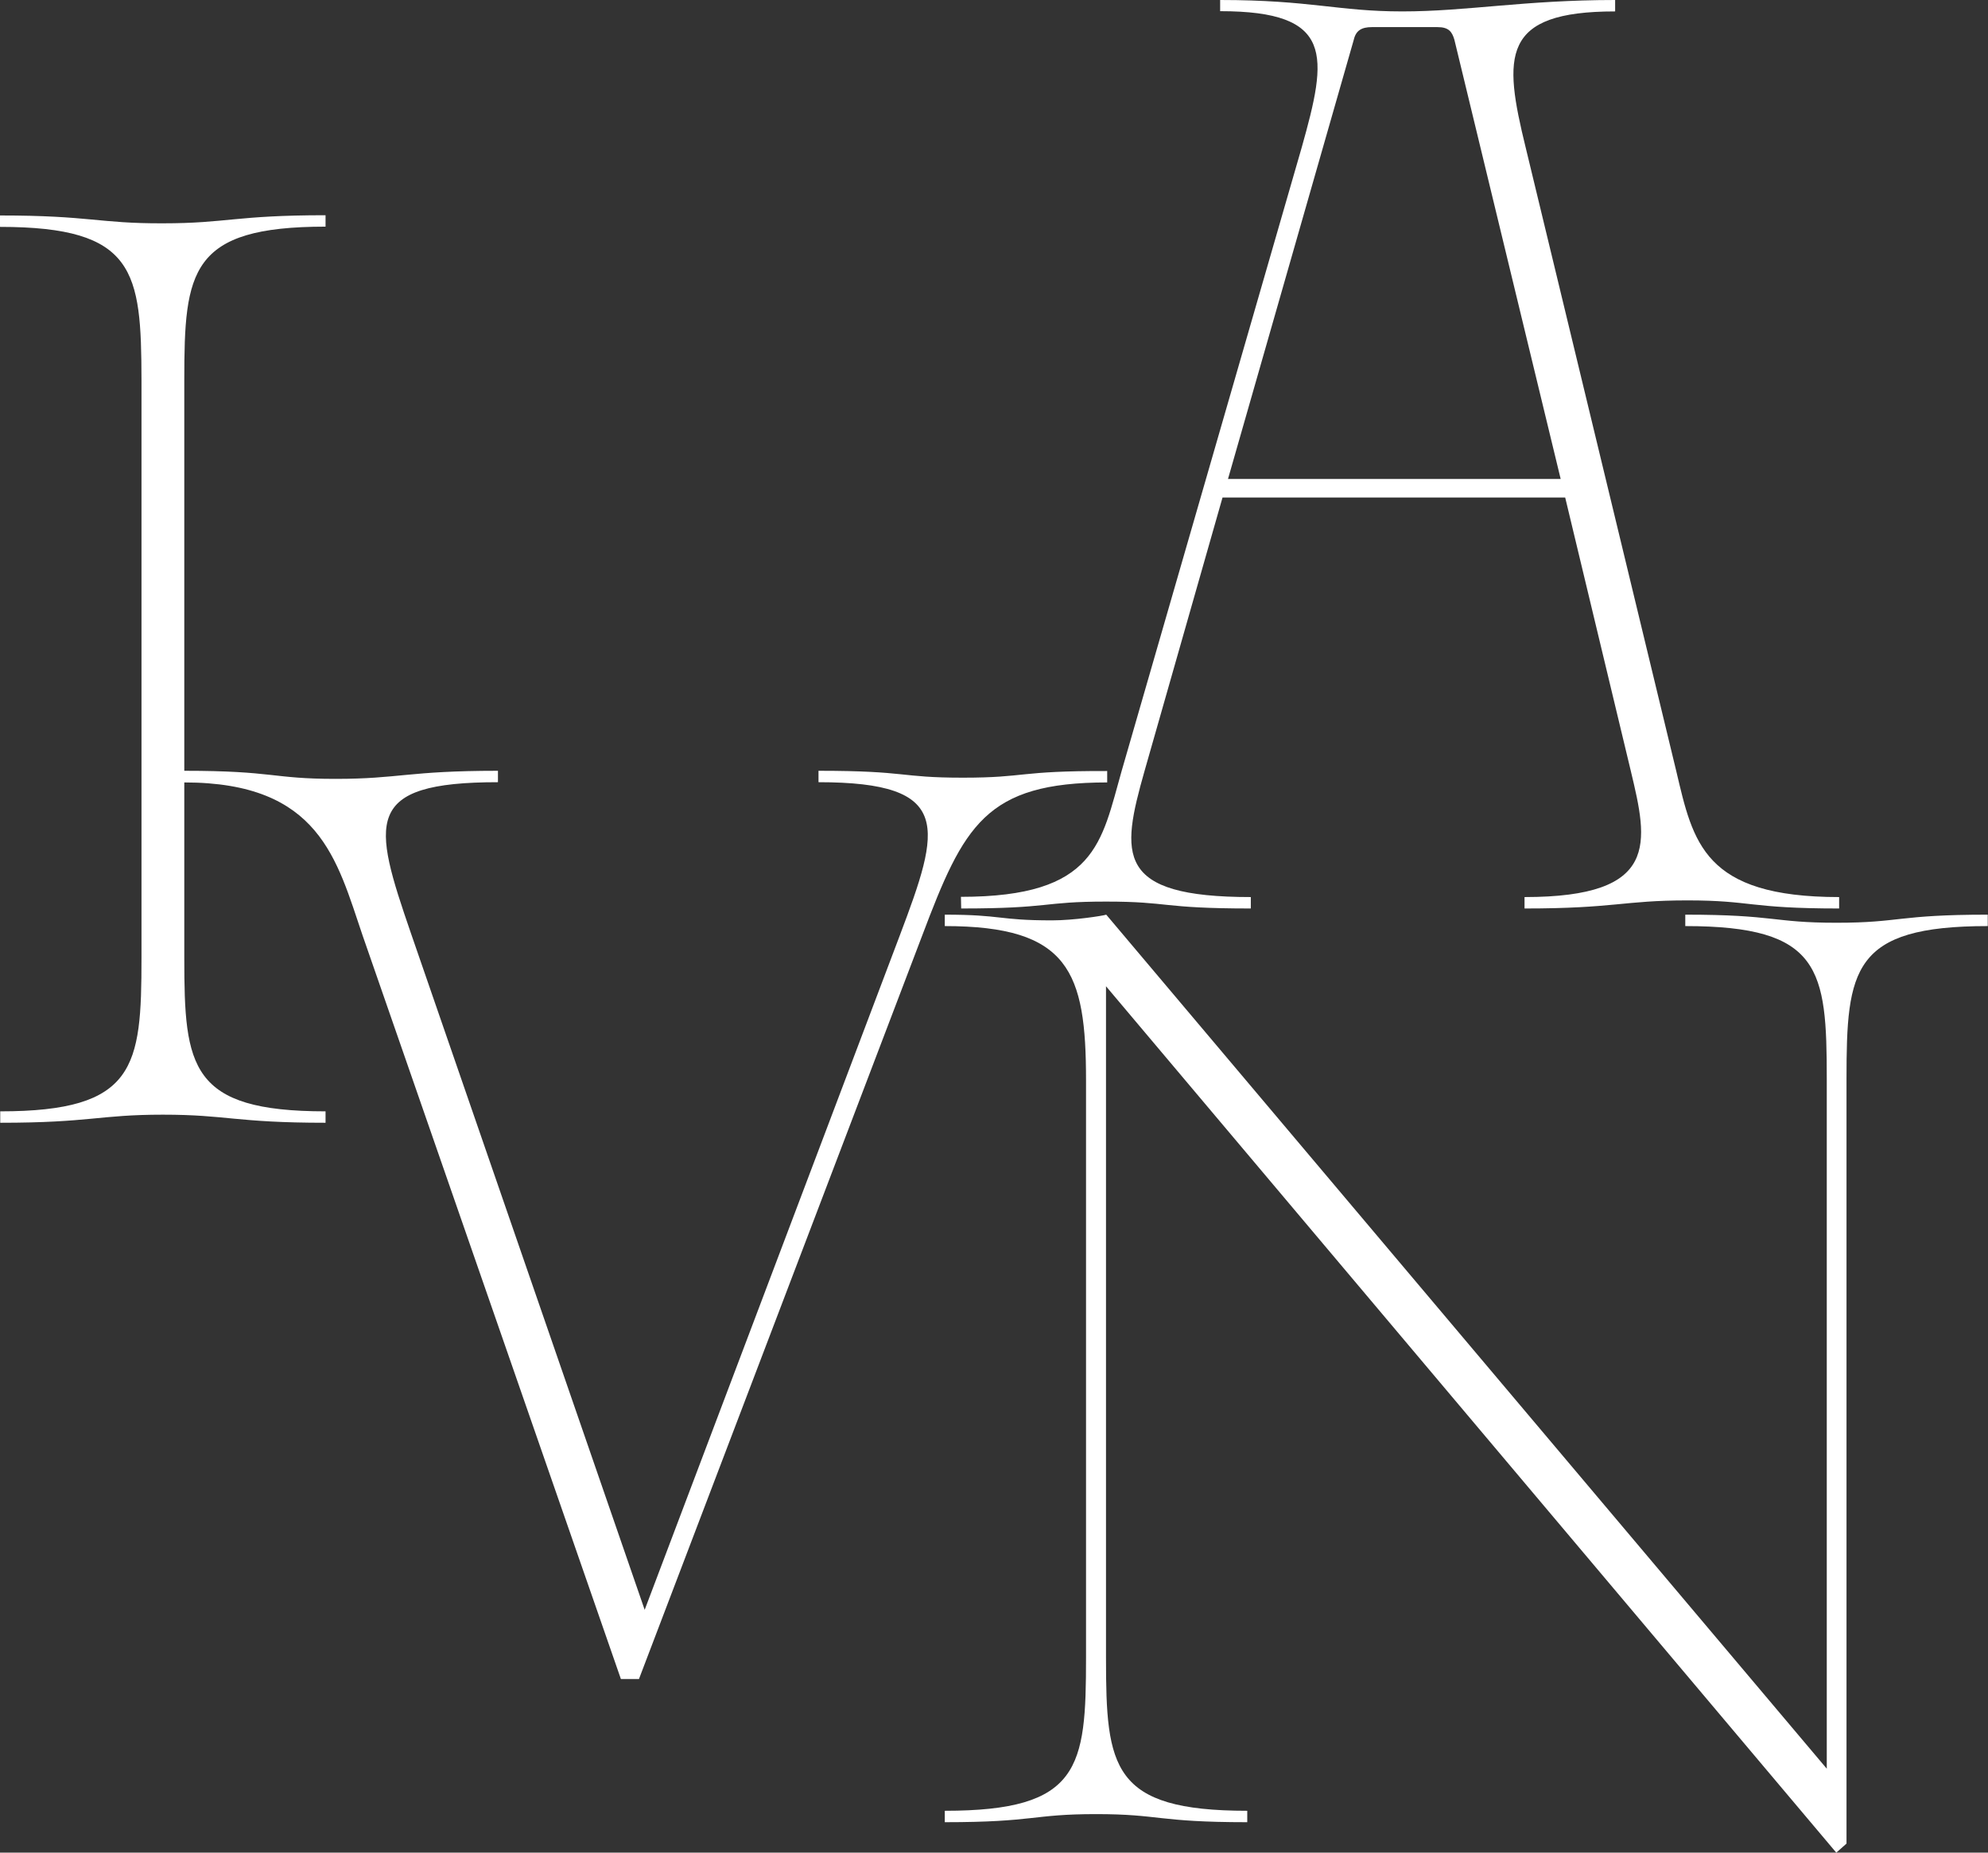
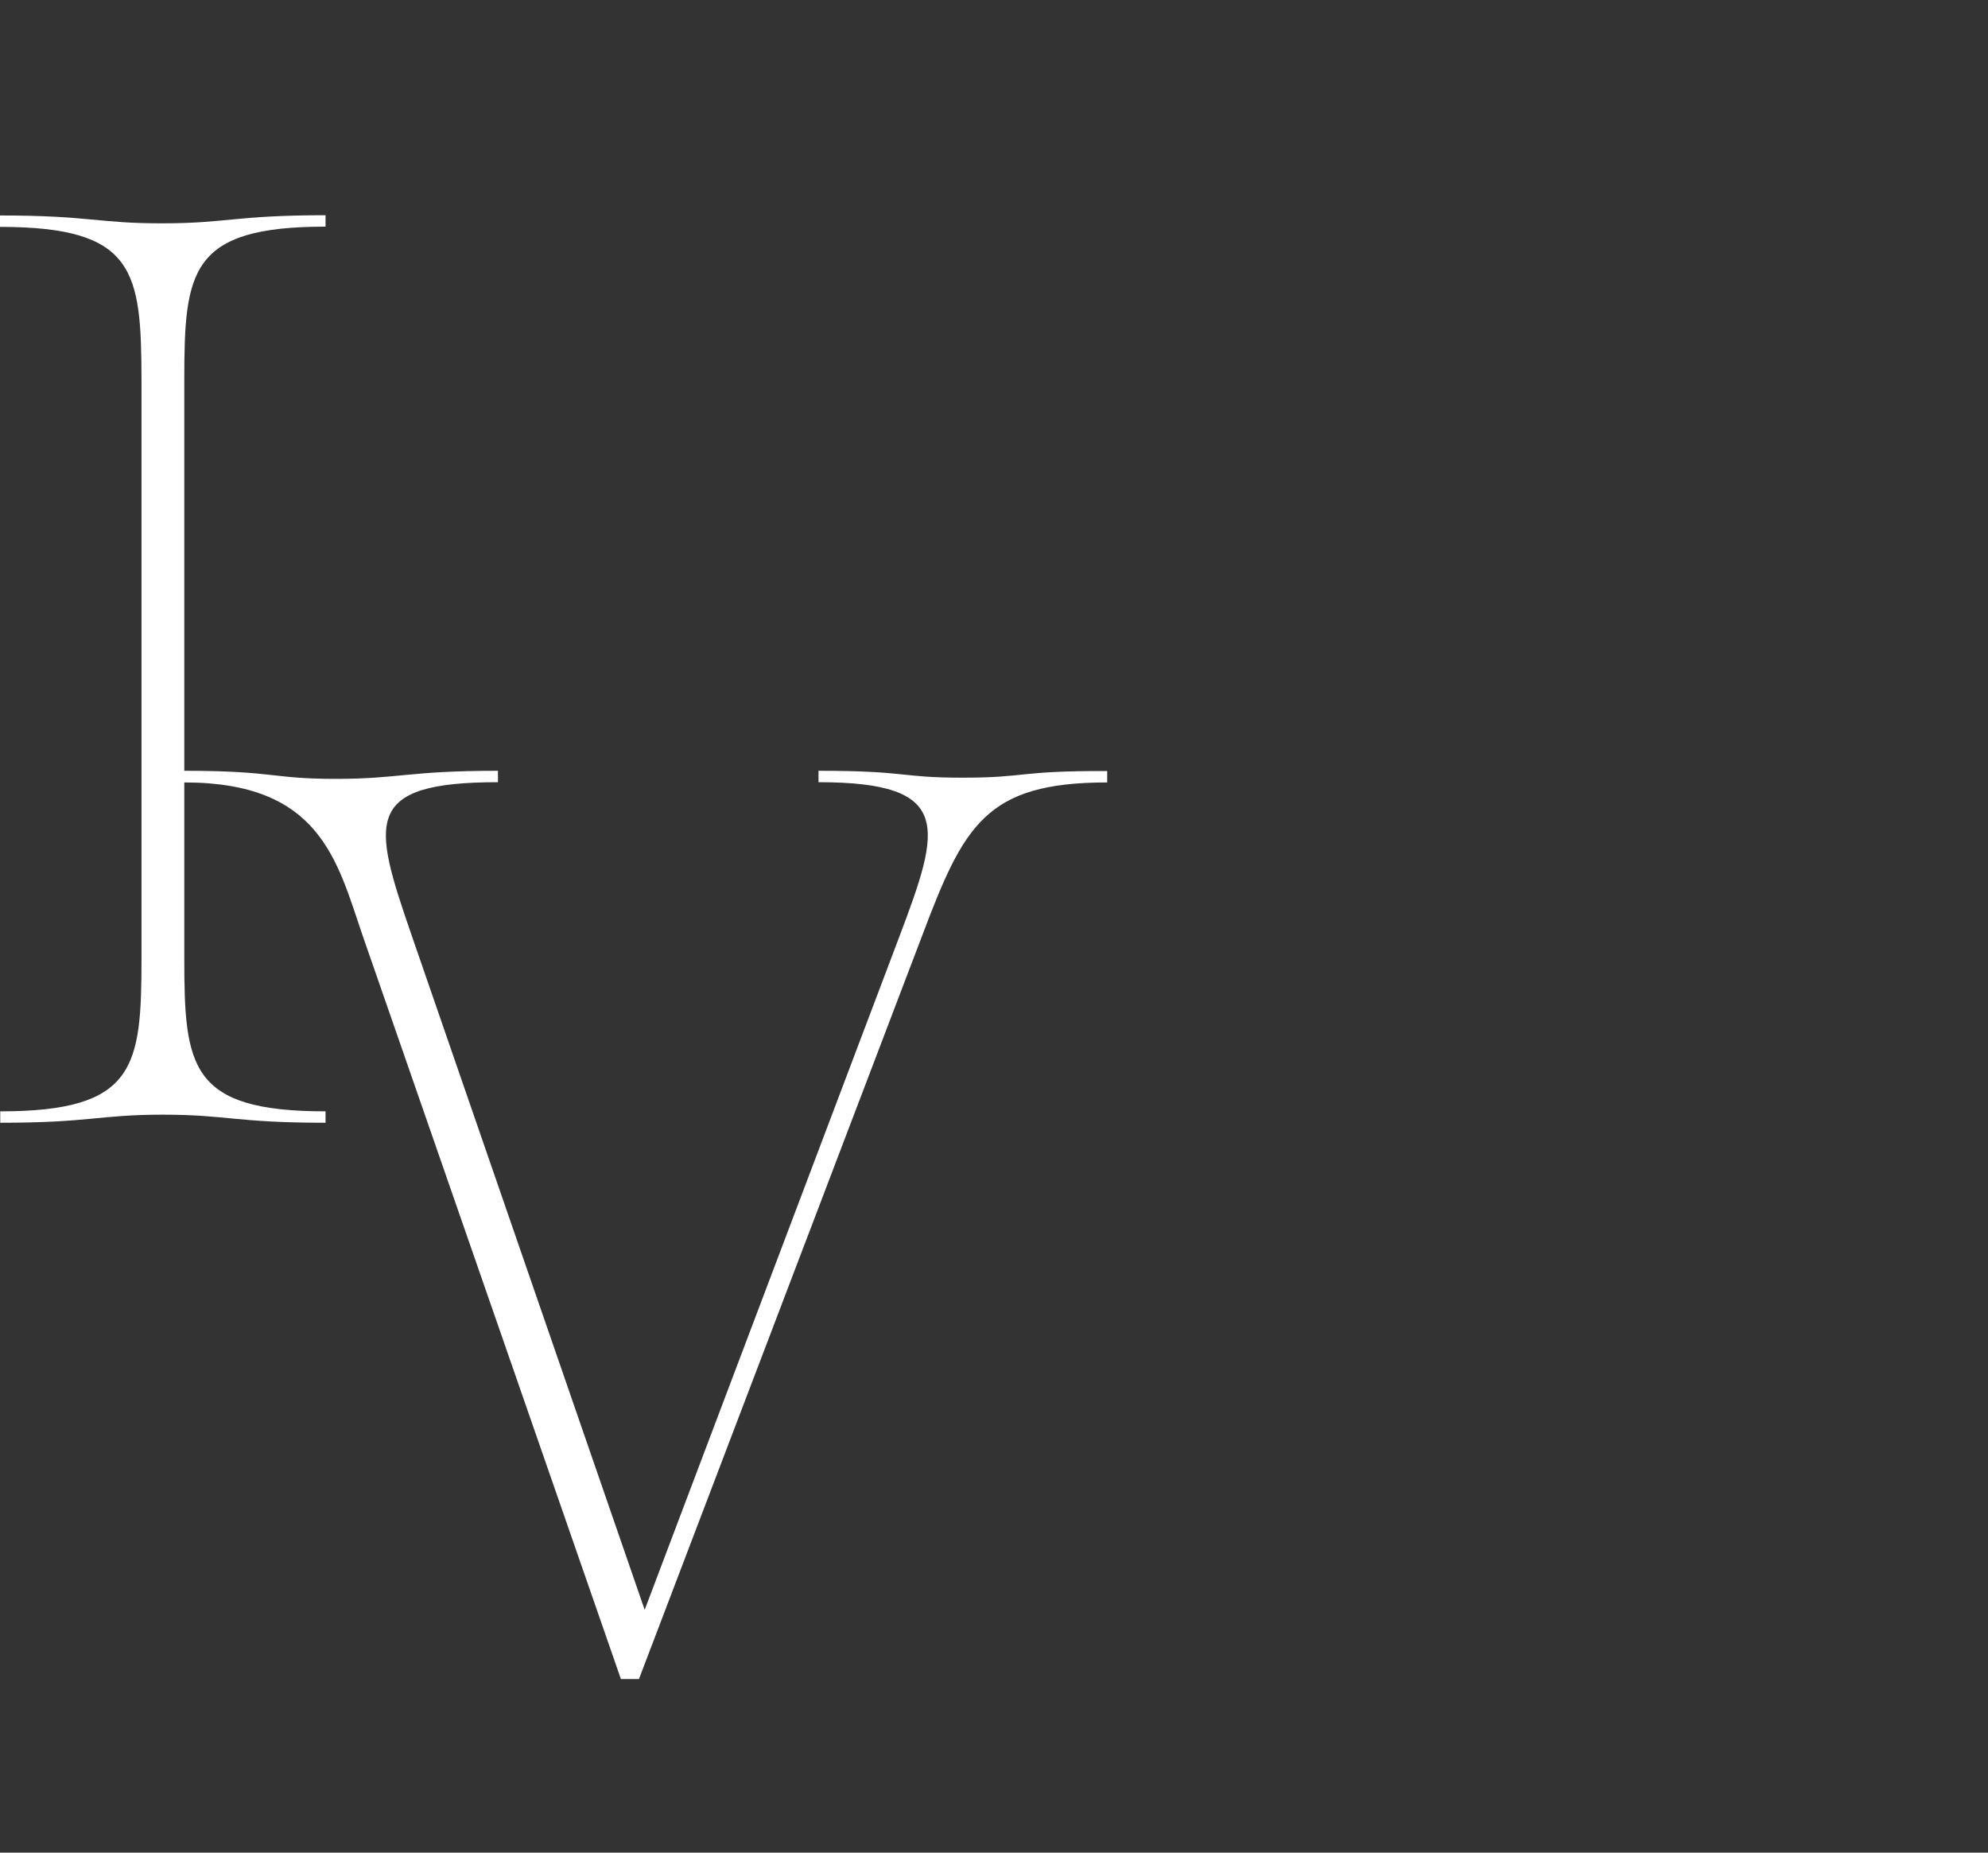
<svg xmlns="http://www.w3.org/2000/svg" version="1.1" id="Layer_1" x="0px" y="0px" viewBox="0 0 836 779" style="enable-background:new 0 0 836 779;" xml:space="preserve">
  <rect x="0" y="0" width="836" height="779" fill="#333333" stroke="none" />
  <style type="text/css">
	.st0{fill:#FFFFFF;}
</style>
  <path class="st0" d="M404.9,327c-27,0-22.8-2.9-60.7-2.9v4.8c57,0,51.3,19.1,34.2,64.4L271.1,676.9l-98.3-284.5  c-16.1-46.8-20.4-63.5,36.6-63.5v-4.8c-38,0-41.3,3.4-68.3,3.4s-25.6-3.4-63.6-3.4V159.7c0-45.8,2.4-64.4,59.4-64.4v-4.8  c-38,0-41.4,3.4-68.4,3.4C41.4,94,38,90.6,0,90.6v4.8c57,0,59.4,18.6,59.5,64.4v243.1c0,45.8-2.4,64.4-59.4,64.4v4.8  c38,0,41.4-3.4,68.4-3.4c27.1,0,30.4,3.4,68.4,3.4v-4.8c-57,0-59.4-18.6-59.4-64.4l0,0V329c57,0,64.1,32.4,75,64.4L261.1,706h7.6  l0,0l119.1-312.6c17.5-46.3,26.6-64.4,77.8-64.4v-4.8C427.6,324.1,431.9,327,404.9,327z" />
-   <path class="st0" d="M708.7,389.4v-4.8c38,0,36.6,3.4,63.6,3.4s25.6-3.4,63.6-3.4v4.8c-57,0-59.4,18.1-59.4,64.4v321.4l-4.3,3.8  L465.1,414.7V697c0,46.3,2.4,64.4,59.4,64.4v4.8c-38,0-36.6-3.4-63.6-3.4s-25.6,3.4-63.6,3.4v-4.8c57,0,59.4-18.1,59.4-64.4V454.3  c0-45.8-7.1-64.9-59.4-64.9v-4.8c24.2,0,22.3,2.4,45.1,2.4c9,0,21.4-1.9,22.8-2.4l303,359.1V453.8  C768.2,407.5,765.8,389.4,708.7,389.4L708.7,389.4z" />
-   <path class="st0" d="M404.1,377.1c57.1,0,59-22.9,67.6-53L547.4,62c10.9-38.7,13.8-57.3-34.3-57.3V0c38.1,0,49.5,4.8,76.6,4.8  S641.1,0,679.2,0v4.8c-48.1,0-47.1,18.6-37.6,57.3l63.3,262.1c7.1,30,11.4,53,68.5,53v4.8c-38.1,0-36.7-3.4-63.8-3.4  s-30.4,3.4-68.5,3.4v-4.8c57.1,0,51.9-22.9,44.7-53l-27.6-115H514.1l-32.8,115c-10,35.3-12.4,53,44.7,53v4.8  c-38.1,0-33.8-2.9-60.9-2.9s-22.9,2.9-60.9,2.9L404.1,377.1L404.1,377.1z M516.4,201.4h139.9L611.6,16.7c-1-3.4-2.4-5.3-7.1-5.3  h-27.6c-4.3,0-6.7,1.4-7.6,5.3L516.4,201.4z" />
</svg>